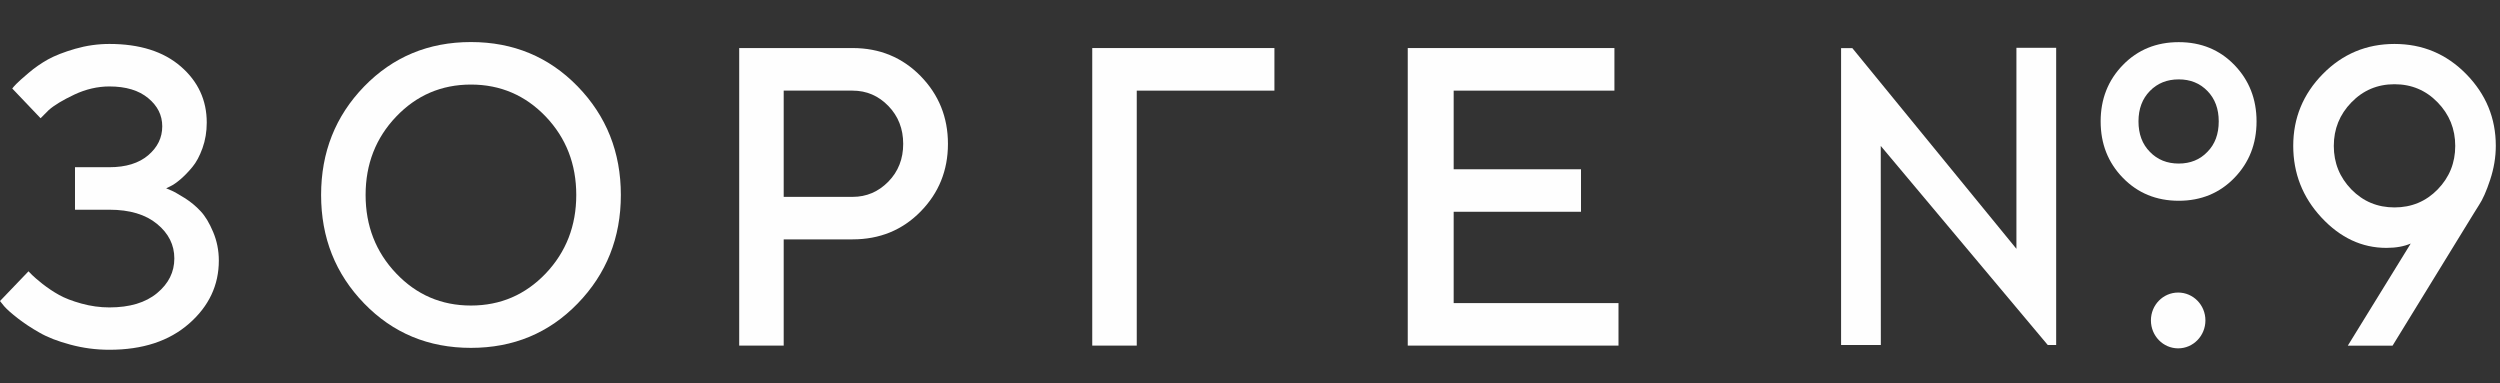
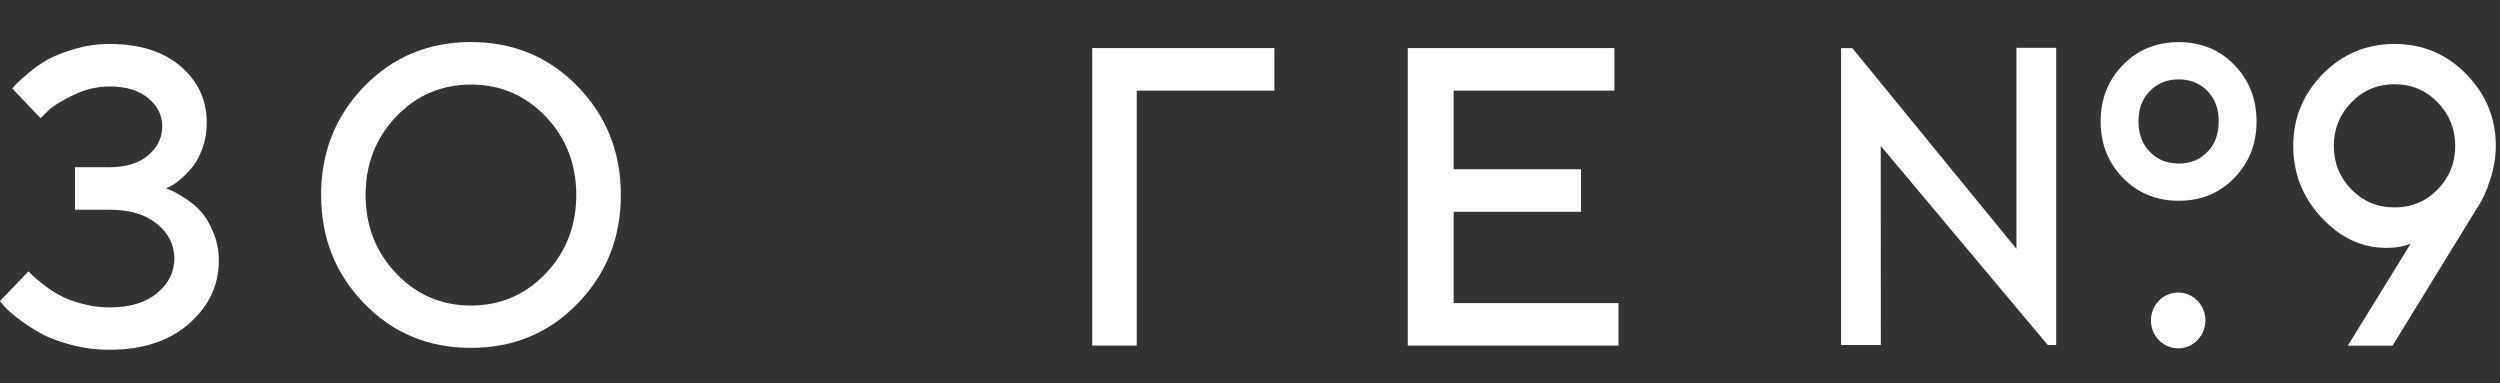
<svg xmlns="http://www.w3.org/2000/svg" width="150" height="23" viewBox="0 0 150 23" fill="none">
  <rect x="0" y="0" width="150" height="23" fill="#333333" stroke="none" />
  <path fill-rule="evenodd" clip-rule="evenodd" d="M4.51 2.928C3.84 3.122 3.295 3.337 2.885 3.562C2.475 3.792 2.08 4.063 1.71 4.38C1.34 4.696 1.095 4.911 0.98 5.034C0.865 5.151 0.785 5.243 0.735 5.31L2.435 7.094L2.92 6.608C3.26 6.306 3.775 6 4.465 5.673C5.15 5.351 5.855 5.187 6.565 5.187C7.555 5.187 8.33 5.422 8.89 5.887C9.455 6.352 9.735 6.915 9.735 7.579C9.735 8.259 9.455 8.836 8.89 9.317C8.33 9.792 7.555 10.033 6.565 10.033H4.5V12.583H6.565C7.785 12.583 8.735 12.869 9.425 13.437C10.115 14.004 10.46 14.694 10.46 15.507C10.46 16.324 10.115 17.014 9.425 17.587C8.735 18.159 7.785 18.445 6.565 18.445C6.005 18.445 5.445 18.369 4.89 18.215C4.335 18.062 3.885 17.888 3.54 17.694C3.19 17.5 2.86 17.275 2.545 17.03C2.235 16.779 2.03 16.605 1.93 16.503C1.83 16.406 1.755 16.329 1.71 16.278L0 18.062L0.25 18.374C0.425 18.573 0.7 18.813 1.075 19.105C1.45 19.396 1.88 19.682 2.37 19.958C2.855 20.239 3.475 20.48 4.225 20.679C4.98 20.883 5.755 20.986 6.565 20.986C8.56 20.986 10.15 20.464 11.345 19.416C12.535 18.374 13.13 17.111 13.13 15.634C13.13 15.026 13.015 14.459 12.79 13.922C12.565 13.385 12.315 12.966 12.035 12.67C11.76 12.373 11.44 12.108 11.075 11.878C10.71 11.653 10.455 11.505 10.31 11.443C10.165 11.382 10.05 11.336 9.97 11.3L10.22 11.177C10.395 11.096 10.6 10.953 10.84 10.748C11.075 10.544 11.31 10.303 11.545 10.017C11.78 9.736 11.98 9.358 12.15 8.888C12.32 8.412 12.405 7.901 12.405 7.354C12.405 6.01 11.885 4.886 10.845 3.986C9.805 3.086 8.375 2.637 6.565 2.637C5.87 2.637 5.185 2.734 4.51 2.928Z" fill="#FEFEFE" />
  <path fill-rule="evenodd" clip-rule="evenodd" d="M21.851 5.186C20.126 6.965 19.266 9.132 19.266 11.698C19.266 14.264 20.126 16.431 21.851 18.209C23.576 19.988 25.711 20.872 28.256 20.872C30.801 20.872 32.936 19.988 34.661 18.209C36.386 16.431 37.251 14.264 37.251 11.698C37.251 9.132 36.386 6.965 34.661 5.186C32.936 3.413 30.801 2.523 28.256 2.523C25.711 2.523 23.576 3.413 21.851 5.186ZM23.771 16.405C22.546 15.117 21.936 13.548 21.936 11.698C21.936 9.848 22.546 8.279 23.771 6.996C24.991 5.718 26.486 5.074 28.256 5.074C30.026 5.074 31.521 5.718 32.746 6.996C33.966 8.279 34.576 9.848 34.576 11.698C34.576 13.548 33.966 15.117 32.746 16.405C31.521 17.688 30.026 18.332 28.256 18.332C26.486 18.332 24.991 17.688 23.771 16.405Z" fill="#FEFEFE" />
-   <path fill-rule="evenodd" clip-rule="evenodd" d="M51.157 2.883H44.352V20.736H47.022V14.362H51.157C52.777 14.362 54.137 13.81 55.232 12.696C56.327 11.582 56.877 10.227 56.877 8.633C56.877 7.033 56.327 5.679 55.232 4.559C54.137 3.445 52.777 2.883 51.157 2.883ZM47.022 5.438H51.157C51.992 5.438 52.707 5.745 53.302 6.358C53.897 6.972 54.192 7.733 54.192 8.633C54.192 9.532 53.897 10.289 53.302 10.897C52.707 11.505 51.992 11.812 51.157 11.812H47.022V5.438Z" fill="#FEFEFE" />
  <path fill-rule="evenodd" clip-rule="evenodd" d="M76.465 5.438V2.883H65.535V20.736H68.205V5.438H76.465Z" fill="#FEFEFE" />
  <path fill-rule="evenodd" clip-rule="evenodd" d="M96.865 2.883H84.465V20.736H97.11V18.186H87.22V12.706H94.86V10.156H87.22V5.438H96.865V2.883Z" fill="#FEFEFE" />
  <path fill-rule="evenodd" clip-rule="evenodd" d="M110.465 20.7H112.85L112.845 8.755L122.865 20.7H123.37V2.867H120.985V14.929L111.14 2.888H110.465V20.7Z" fill="#FEFEFE" />
  <path fill-rule="evenodd" clip-rule="evenodd" d="M127.374 3.899C126.483 4.814 126.039 5.944 126.039 7.283C126.039 8.632 126.483 9.756 127.374 10.671C128.264 11.586 129.384 12.046 130.724 12.046C132.063 12.046 133.179 11.586 134.064 10.671C134.949 9.756 135.393 8.632 135.393 7.283C135.393 5.944 134.949 4.814 134.064 3.899C133.179 2.984 132.063 2.529 130.724 2.529C129.384 2.529 128.264 2.984 127.374 3.899ZM128.994 9.112C128.538 8.652 128.309 8.044 128.309 7.283C128.309 6.531 128.538 5.923 128.994 5.458C129.449 4.993 130.023 4.763 130.724 4.763C131.418 4.763 131.994 4.993 132.444 5.458C132.899 5.923 133.124 6.531 133.124 7.283C133.124 8.044 132.899 8.652 132.444 9.112C131.994 9.583 131.418 9.813 130.724 9.813C130.023 9.813 129.449 9.583 128.994 9.112Z" fill="#FEFEFE" />
  <path fill-rule="evenodd" clip-rule="evenodd" d="M140.868 20.74H143.553L148.409 12.833L148.728 12.322C148.959 11.98 149.184 11.474 149.409 10.789C149.634 10.109 149.748 9.429 149.748 8.75C149.748 7.088 149.159 5.657 147.974 4.446C146.789 3.24 145.359 2.637 143.669 2.637C141.984 2.637 140.549 3.24 139.368 4.441C138.183 5.647 137.594 7.083 137.594 8.75C137.594 10.4 138.159 11.837 139.284 13.048C140.414 14.264 141.714 14.873 143.184 14.873C143.754 14.873 144.239 14.786 144.644 14.612L140.868 20.74ZM141.084 11.367C140.379 10.641 140.028 9.772 140.028 8.755C140.028 7.738 140.379 6.869 141.084 6.143C141.789 5.417 142.649 5.054 143.669 5.054C144.693 5.054 145.554 5.417 146.259 6.143C146.964 6.869 147.314 7.738 147.314 8.755C147.314 9.772 146.964 10.641 146.259 11.367C145.554 12.087 144.693 12.445 143.669 12.445C142.649 12.445 141.789 12.087 141.084 11.367Z" fill="#FEFEFE" />
  <path fill-rule="evenodd" clip-rule="evenodd" d="M129.055 19.224C129.055 20.149 129.784 20.901 130.69 20.901C131.594 20.901 132.325 20.149 132.325 19.224C132.325 18.299 131.594 17.553 130.69 17.553C129.784 17.553 129.055 18.299 129.055 19.224Z" fill="#FEFEFE" />
</svg>